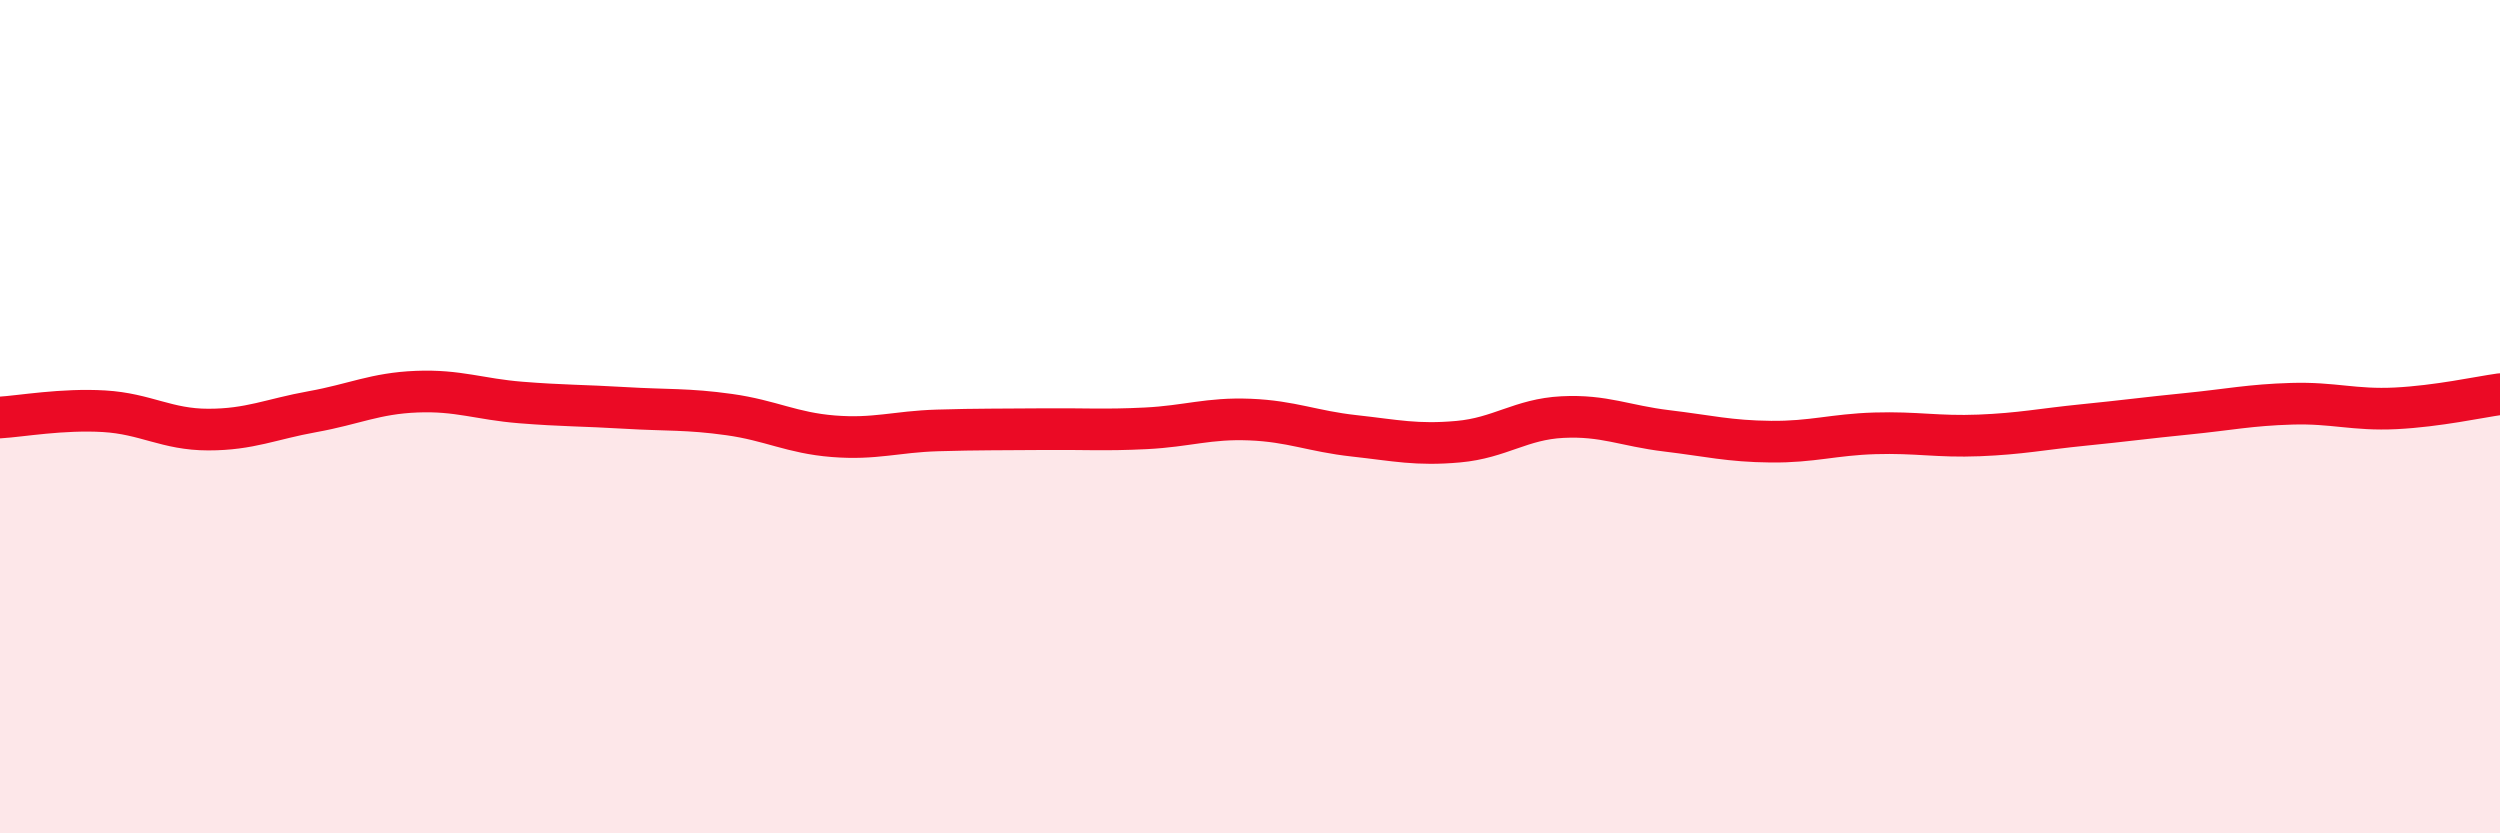
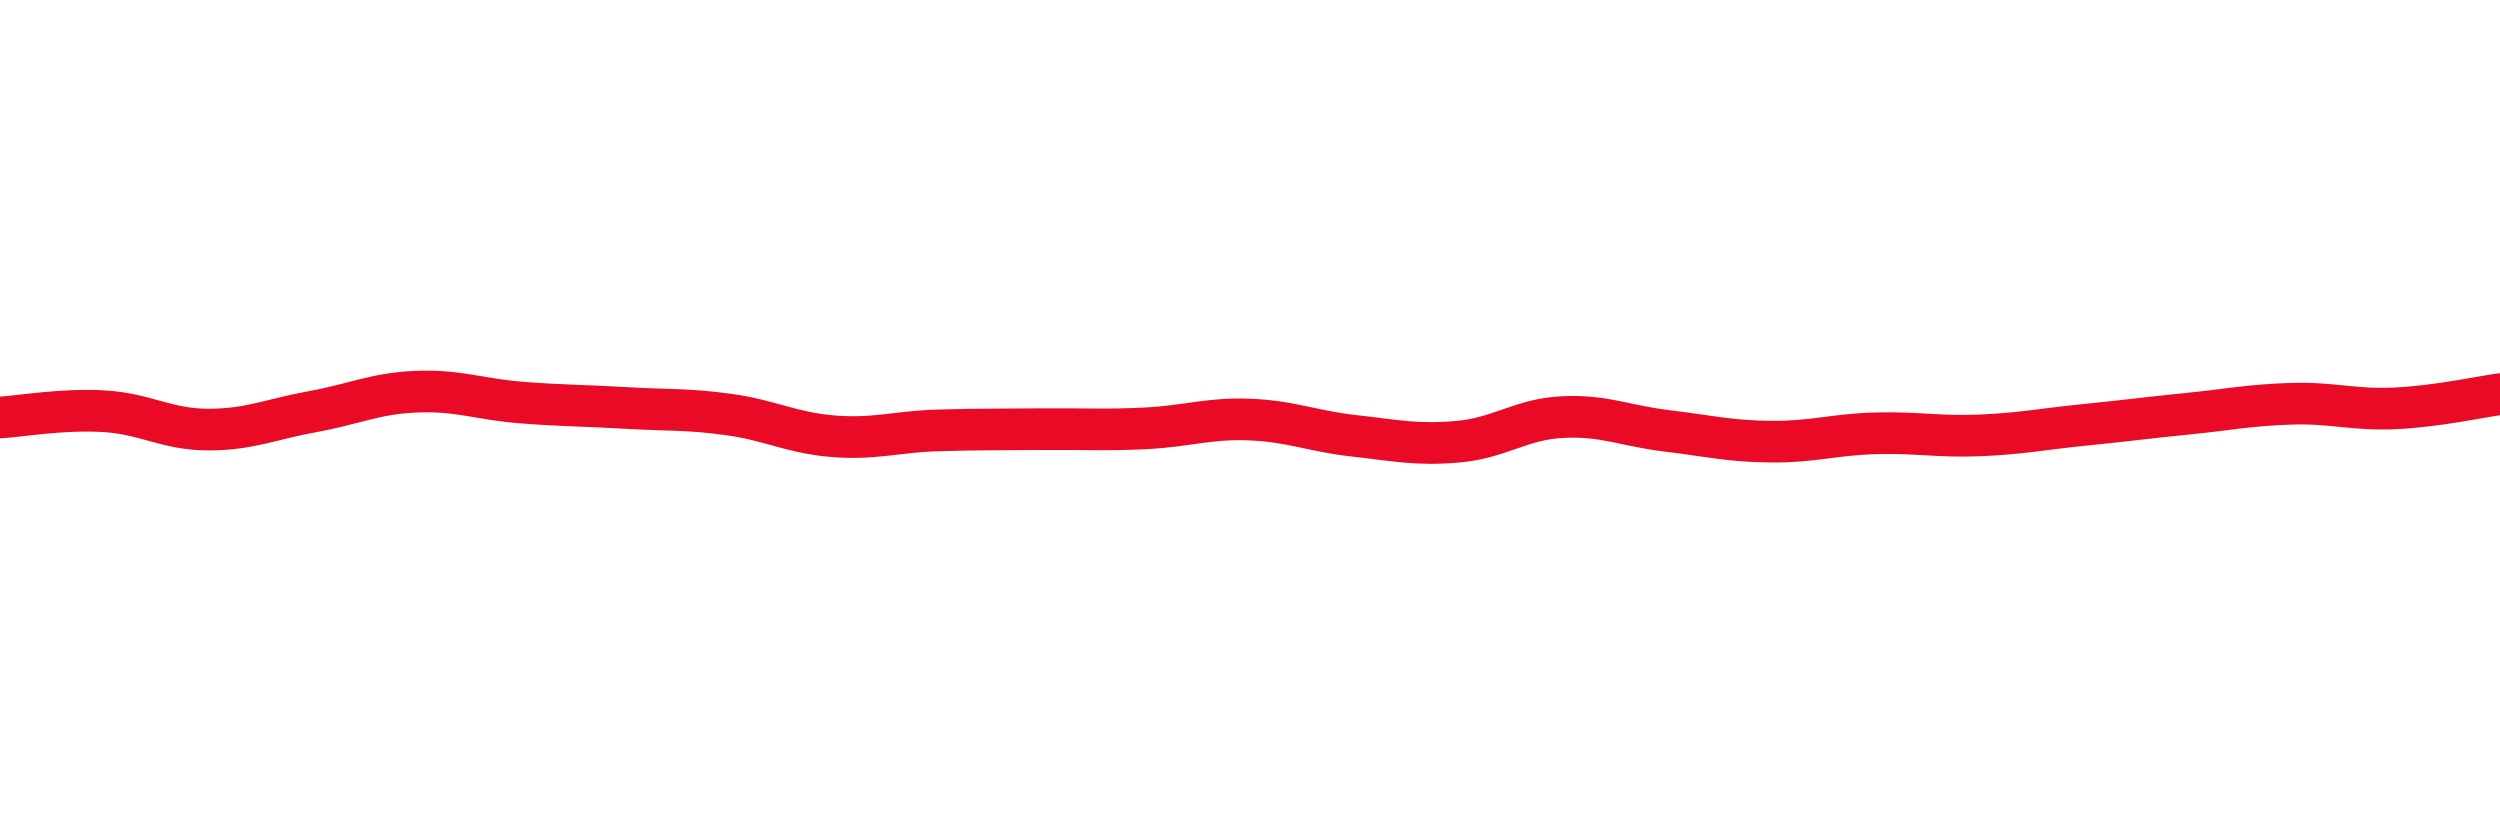
<svg xmlns="http://www.w3.org/2000/svg" width="60" height="20" viewBox="0 0 60 20">
-   <path d="M 0,10.02 C 0.5,9.99 1.5,9.81 2.5,9.87 C 3.5,9.93 4,10.31 5,10.31 C 6,10.31 6.5,10.06 7.5,9.88 C 8.5,9.7 9,9.44 10,9.4 C 11,9.36 11.5,9.58 12.5,9.66 C 13.5,9.74 14,9.73 15,9.79 C 16,9.85 16.5,9.81 17.5,9.95 C 18.5,10.09 19,10.39 20,10.47 C 21,10.55 21.5,10.36 22.5,10.33 C 23.5,10.3 24,10.31 25,10.3 C 26,10.29 26.5,10.33 27.5,10.28 C 28.5,10.23 29,10.03 30,10.07 C 31,10.11 31.5,10.35 32.5,10.46 C 33.5,10.57 34,10.69 35,10.6 C 36,10.51 36.5,10.06 37.5,10.01 C 38.5,9.96 39,10.22 40,10.34 C 41,10.46 41.5,10.59 42.5,10.6 C 43.5,10.61 44,10.43 45,10.4 C 46,10.37 46.5,10.49 47.5,10.45 C 48.5,10.41 49,10.3 50,10.2 C 51,10.1 51.5,10.03 52.5,9.93 C 53.5,9.83 54,9.72 55,9.69 C 56,9.66 56.5,9.85 57.5,9.8 C 58.5,9.75 59.5,9.53 60,9.46L60 20L0 20Z" fill="#EB0A25" opacity="0.1" stroke-linecap="round" stroke-linejoin="round" />
  <path d="M 0,10.02 C 0.5,9.99 1.5,9.81 2.5,9.87 C 3.5,9.93 4,10.31 5,10.31 C 6,10.31 6.5,10.06 7.5,9.88 C 8.5,9.7 9,9.44 10,9.4 C 11,9.36 11.5,9.58 12.5,9.66 C 13.5,9.74 14,9.73 15,9.79 C 16,9.85 16.5,9.81 17.5,9.95 C 18.5,10.09 19,10.39 20,10.47 C 21,10.55 21.5,10.36 22.5,10.33 C 23.5,10.3 24,10.31 25,10.3 C 26,10.29 26.5,10.33 27.5,10.28 C 28.5,10.23 29,10.03 30,10.07 C 31,10.11 31.5,10.35 32.5,10.46 C 33.5,10.57 34,10.69 35,10.6 C 36,10.51 36.5,10.06 37.5,10.01 C 38.5,9.96 39,10.22 40,10.34 C 41,10.46 41.5,10.59 42.5,10.6 C 43.5,10.61 44,10.43 45,10.4 C 46,10.37 46.5,10.49 47.5,10.45 C 48.5,10.41 49,10.3 50,10.2 C 51,10.1 51.5,10.03 52.5,9.93 C 53.5,9.83 54,9.72 55,9.69 C 56,9.66 56.5,9.85 57.5,9.8 C 58.5,9.75 59.5,9.53 60,9.46" stroke="#EB0A25" stroke-width="1" fill="none" stroke-linecap="round" stroke-linejoin="round" />
</svg>